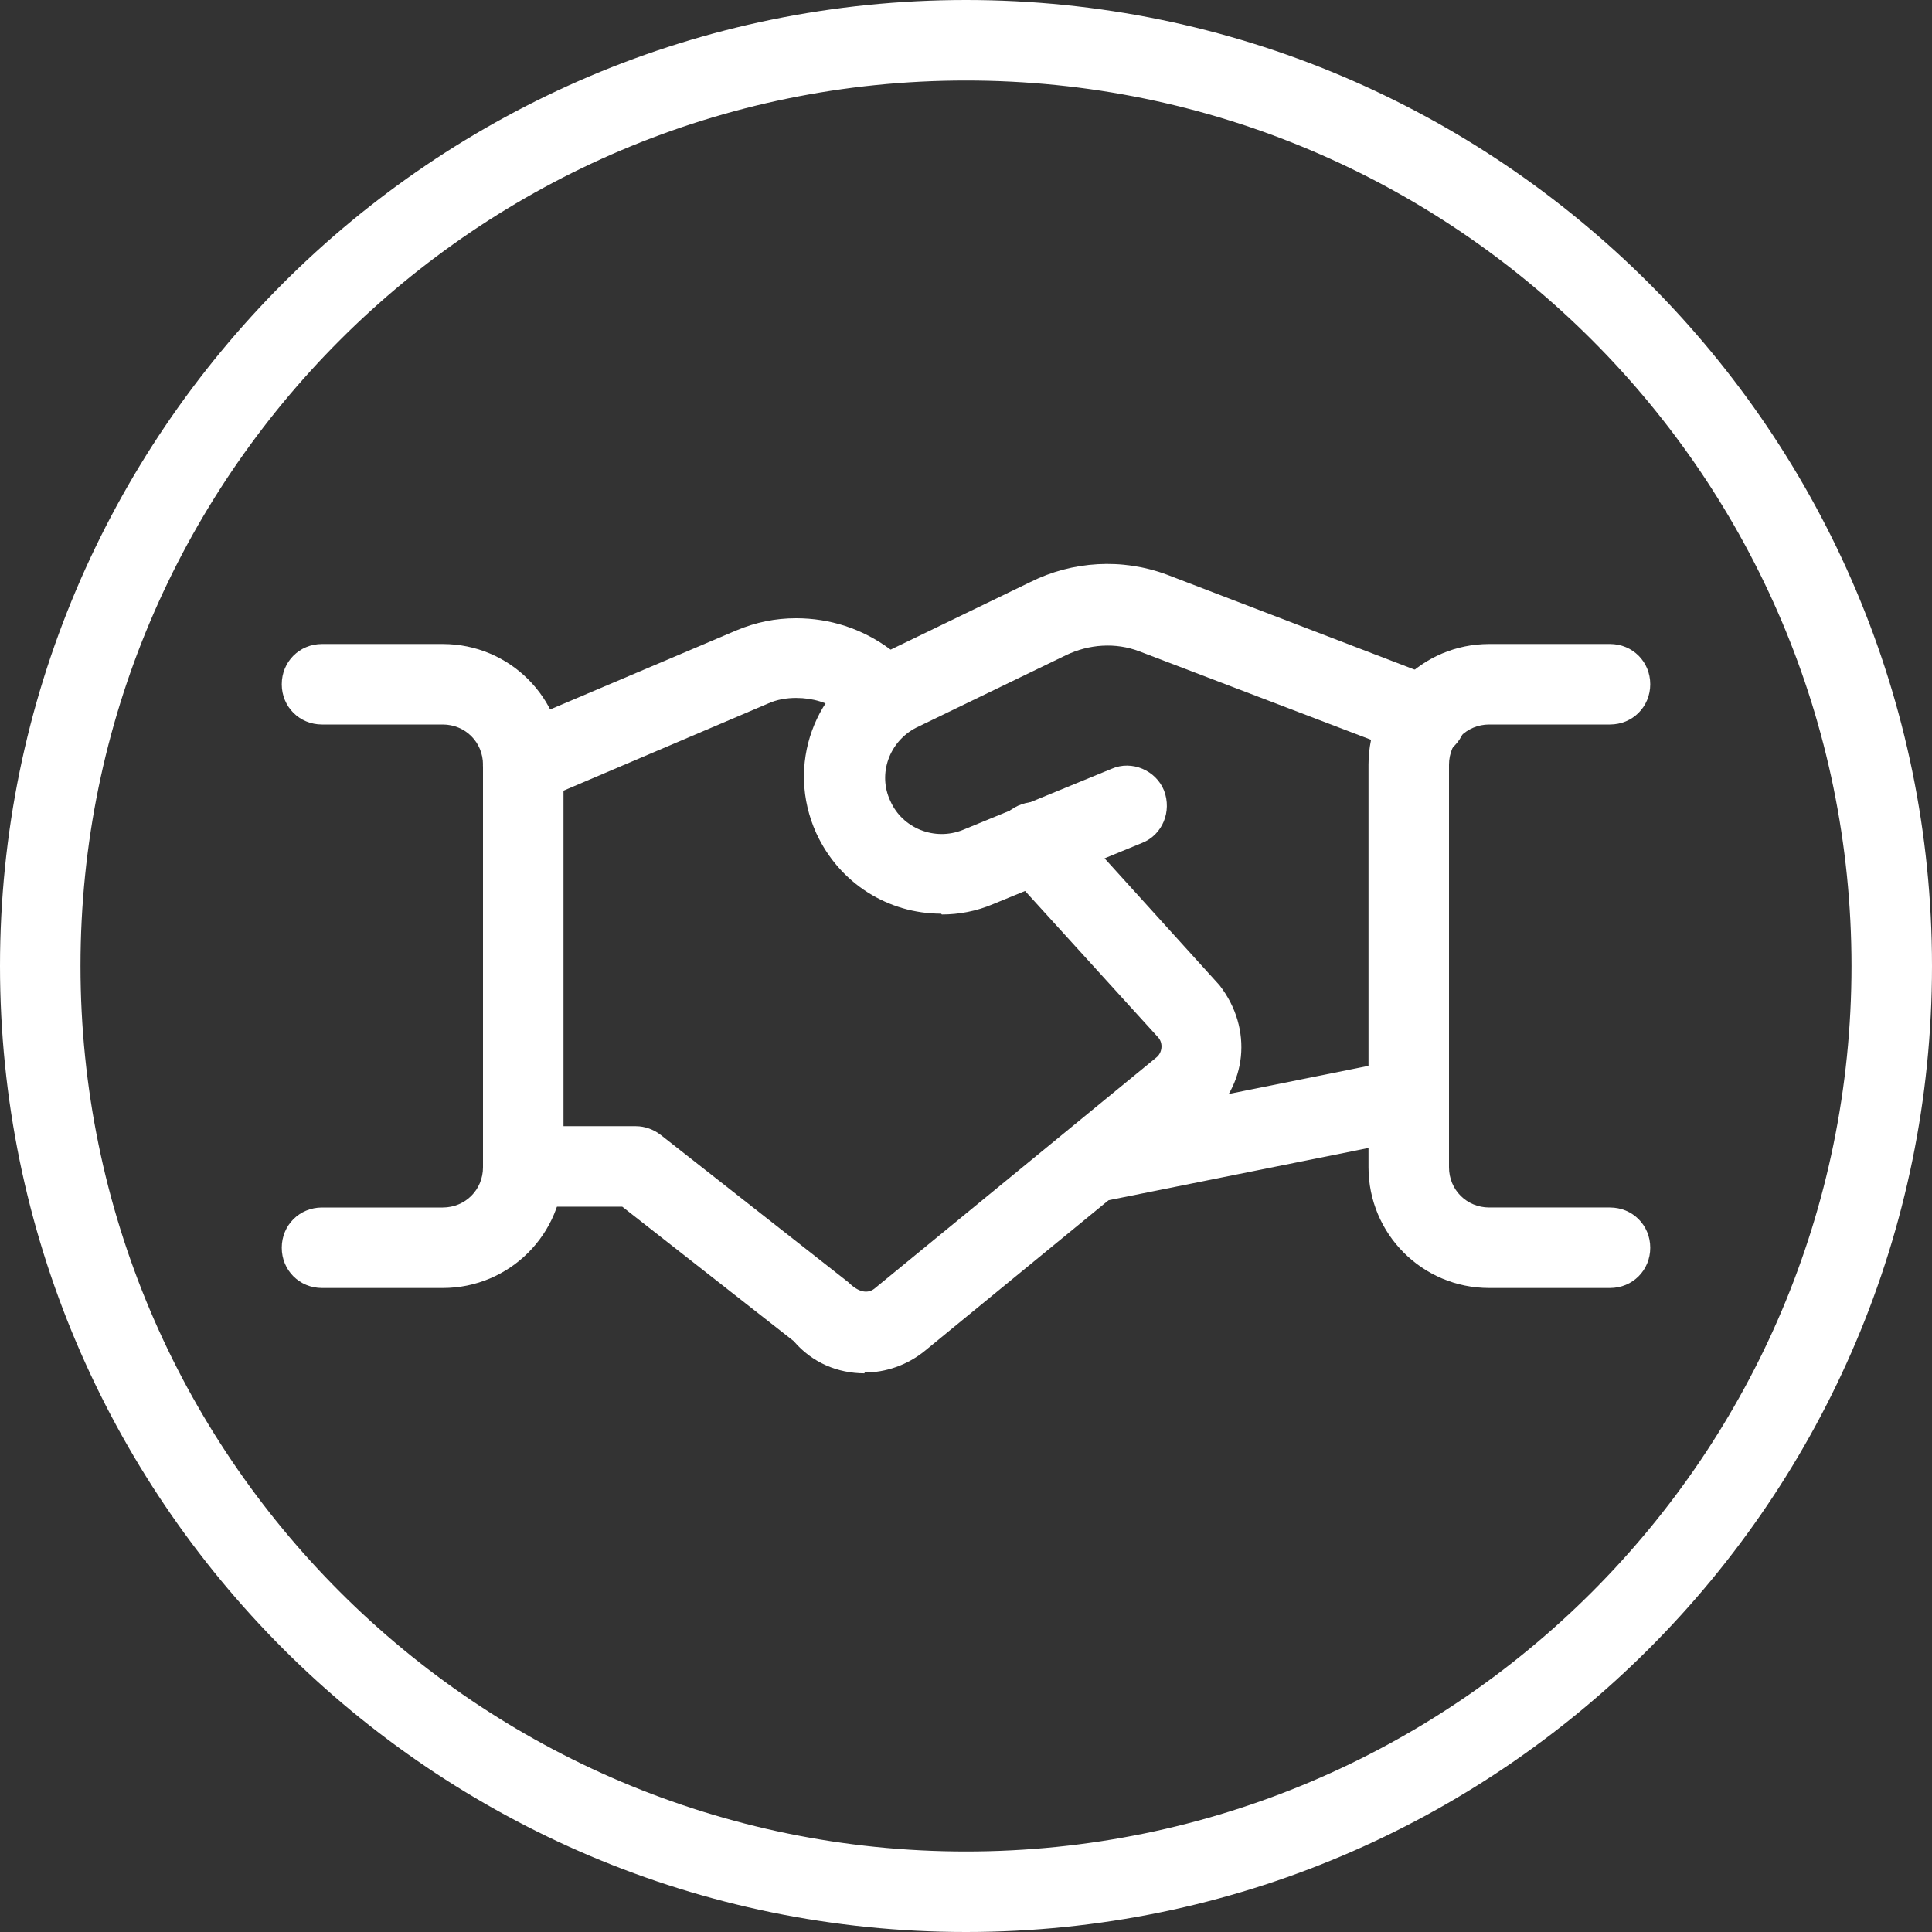
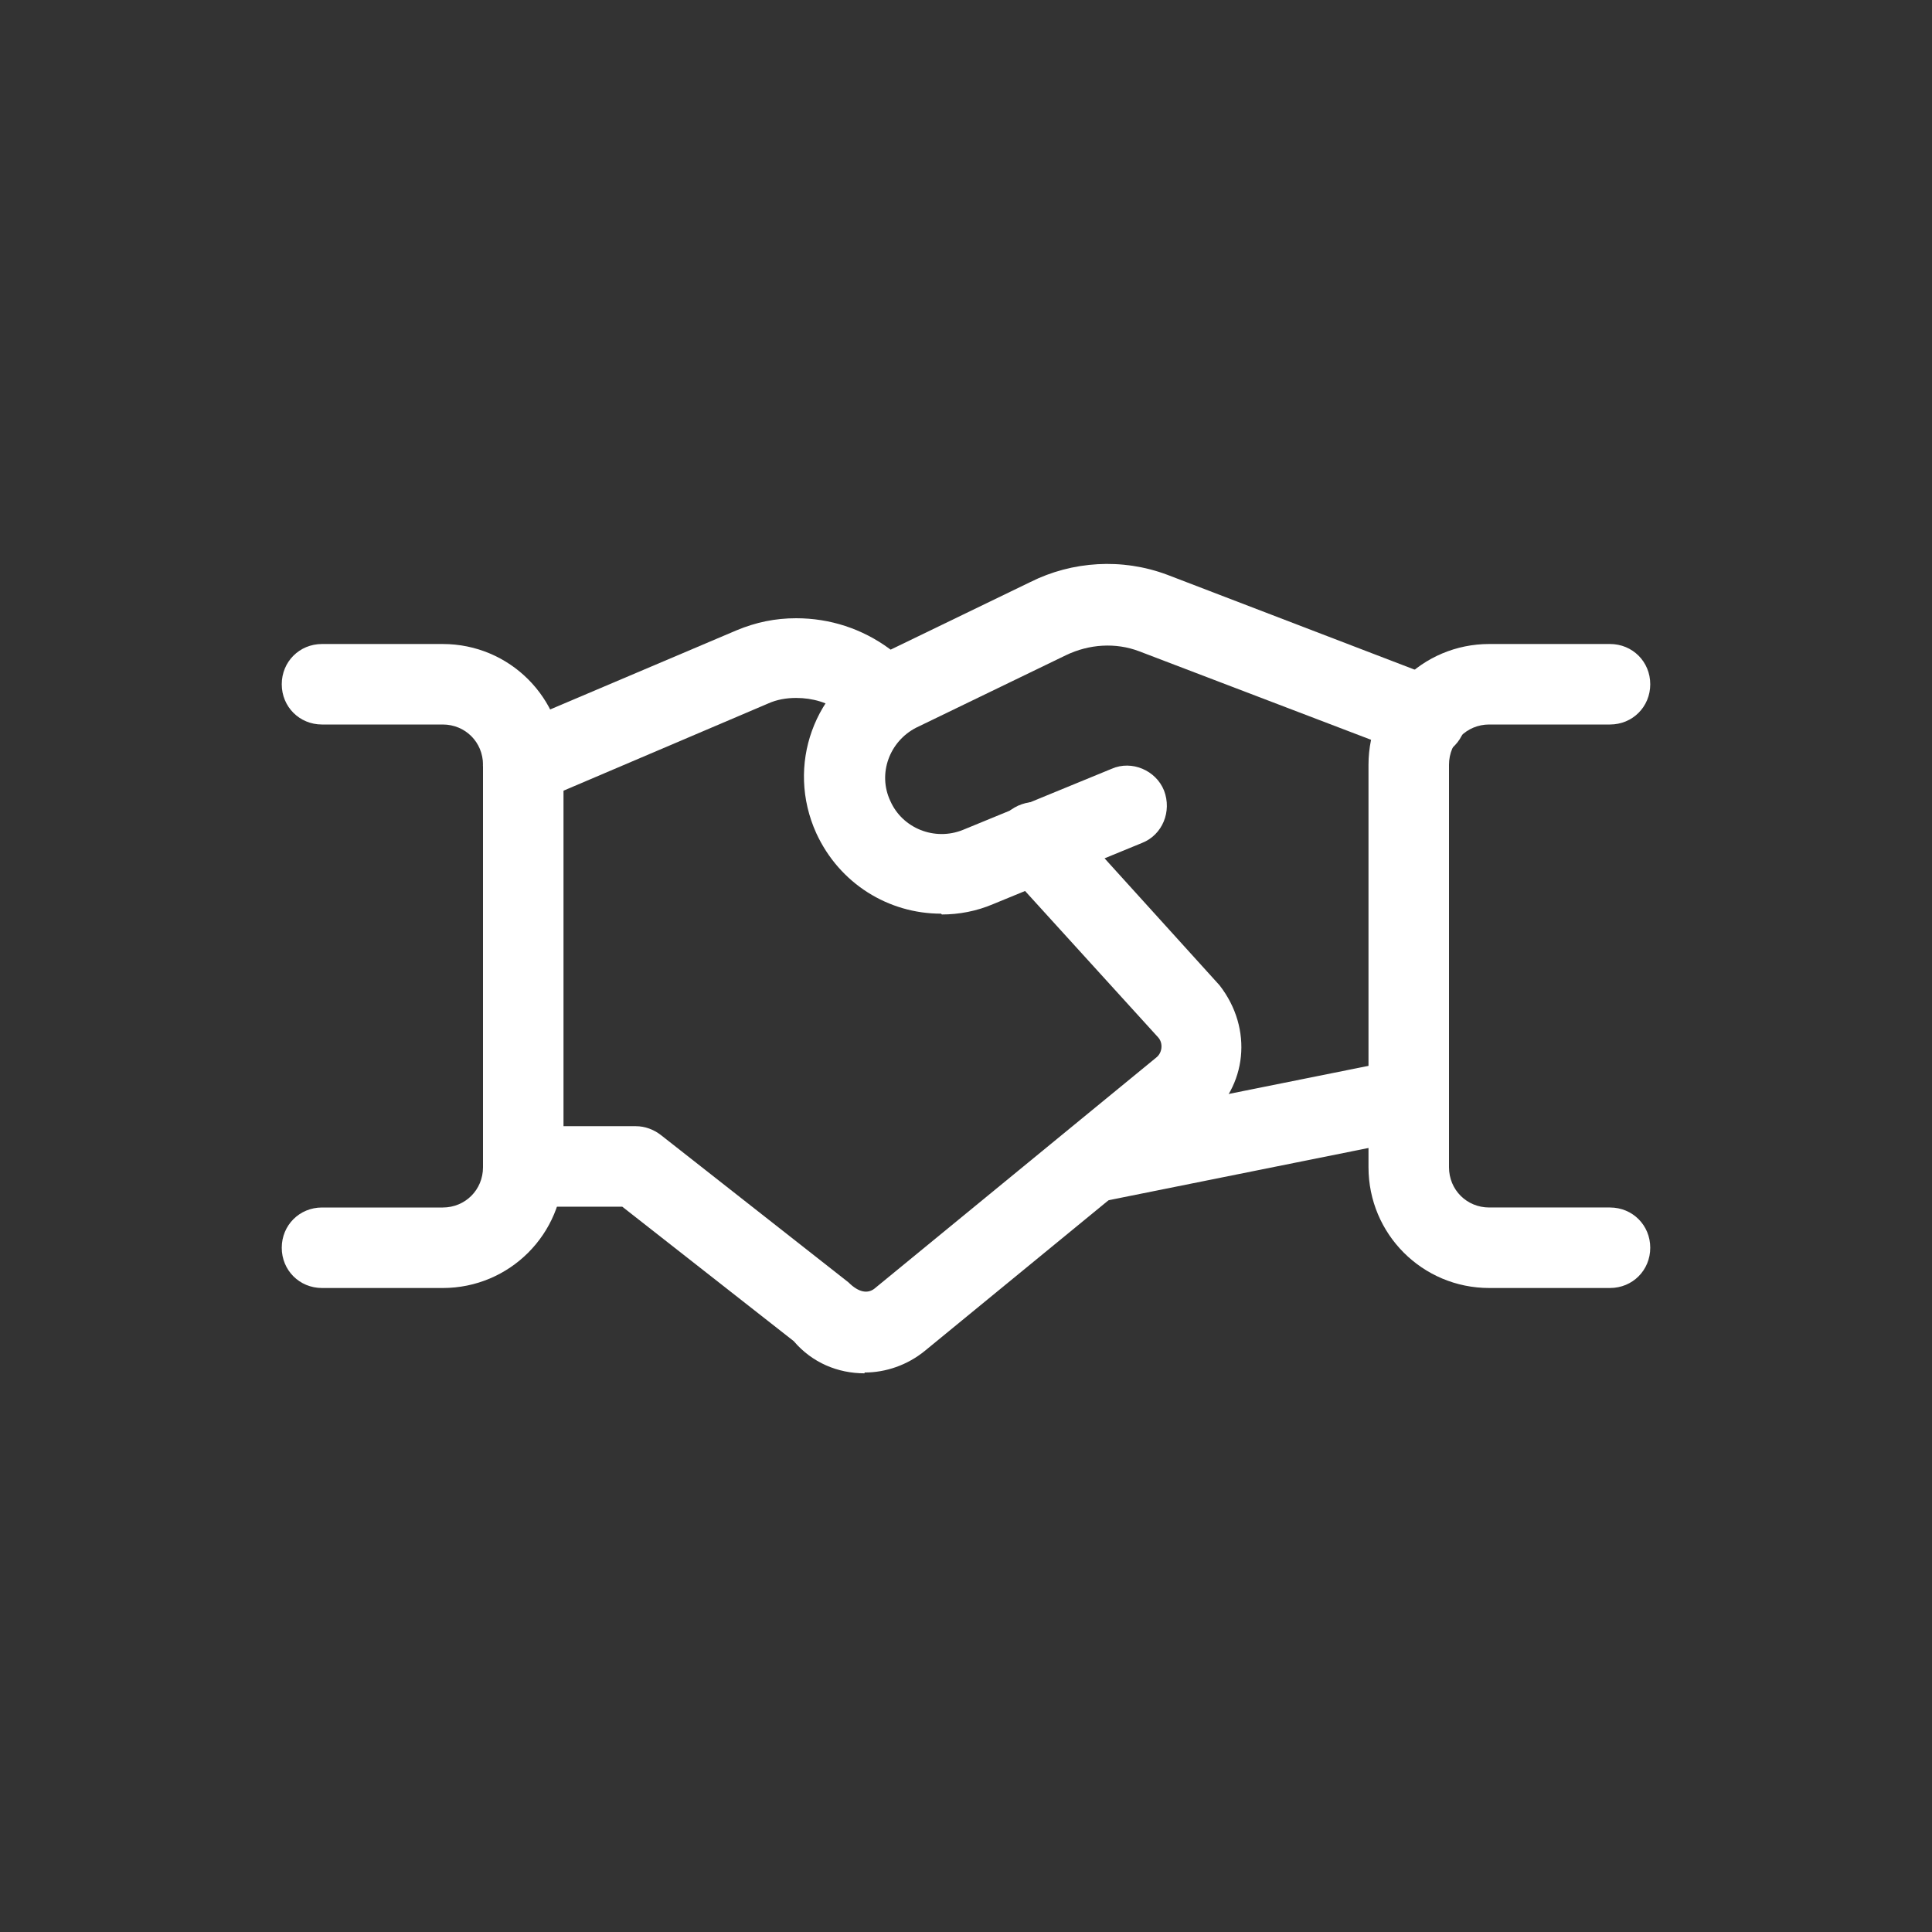
<svg xmlns="http://www.w3.org/2000/svg" id="Layer_2" viewBox="0 0 24 24">
  <rect x="0" y="0" width="24" height="24" fill="#333333" stroke="none" />
  <defs>
    <style>.cls-1{fill:#fff;}</style>
  </defs>
  <g id="Icons">
    <g id="Business-Products___Business-Deals___business-deal-handshake-circle">
      <g id="Group_39">
        <g id="business-deal-handshake-circle">
          <path class="cls-1" d="M13.57,14.94c-.23,0-.44-.16-.49-.4-.05-.27,.12-.53,.39-.59l3.93-.79c.27-.06,.53,.12,.59,.39,.05,.27-.12,.53-.39,.59l-3.93,.79s-.07,0-.1,0Z" />
          <path class="cls-1" d="M11.69,11.35c-.65,0-1.26-.37-1.55-1-.38-.84-.03-1.81,.8-2.22l1.86-.9c.52-.26,1.14-.3,1.7-.09l3.39,1.3c.26,.1,.39,.39,.29,.65-.1,.26-.39,.39-.65,.29l-3.38-1.29c-.29-.11-.62-.09-.91,.05l-1.86,.9c-.33,.17-.48,.57-.32,.91,.15,.34,.55,.5,.9,.36l1.85-.76c.25-.11,.55,.02,.65,.27,.1,.26-.02,.55-.27,.65l-1.85,.76c-.21,.09-.43,.13-.64,.13Z" />
          <path class="cls-1" d="M10.74,17.06c-.33,0-.65-.13-.88-.4l-2.13-1.67h-1.23c-.28,0-.5-.22-.5-.5s.22-.5,.5-.5h1.4c.11,0,.22,.04,.31,.11l2.33,1.83c.13,.13,.24,.14,.32,.08l3.5-2.87c.08-.06,.09-.18,.03-.25l-1.9-2.09c-.19-.2-.17-.52,.03-.71,.21-.18,.52-.17,.71,.03l1.92,2.12c.42,.54,.34,1.26-.16,1.67l-3.5,2.87c-.22,.18-.49,.27-.75,.27Z" />
          <path class="cls-1" d="M6.5,10c-.19,0-.38-.11-.46-.3-.11-.25,.01-.55,.26-.66l2.85-1.21c.24-.1,.48-.15,.74-.15,.42,0,.82,.13,1.16,.38l.27,.22c.21,.18,.24,.49,.07,.7-.18,.21-.49,.24-.7,.07l-.25-.21c-.15-.11-.34-.17-.55-.17h0c-.12,0-.24,.02-.35,.07l-2.84,1.21c-.06,.03-.13,.04-.2,.04Z" />
          <path class="cls-1" d="M5.5,16h-1.5c-.28,0-.5-.22-.5-.5s.22-.5,.5-.5h1.5c.28,0,.5-.22,.5-.5v-5c0-.28-.22-.5-.5-.5h-1.5c-.28,0-.5-.22-.5-.5s.22-.5,.5-.5h1.5c.83,0,1.5,.67,1.5,1.5v5c0,.83-.67,1.5-1.5,1.5Z" />
          <path class="cls-1" d="M20,16h-1.5c-.83,0-1.5-.67-1.5-1.5v-5c0-.83,.67-1.5,1.5-1.5h1.5c.28,0,.5,.22,.5,.5s-.22,.5-.5,.5h-1.5c-.28,0-.5,.22-.5,.5v5c0,.28,.22,.5,.5,.5h1.5c.28,0,.5,.22,.5,.5s-.22,.5-.5,.5Z" />
-           <path class="cls-1" d="M12,24C5.38,24,0,18.62,0,12S5.38,0,12,0s12,5.38,12,12-5.38,12-12,12ZM12,1C5.93,1,1,5.93,1,12s4.93,11,11,11,11-4.93,11-11S18.07,1,12,1Z" />
        </g>
      </g>
    </g>
  </g>
</svg>